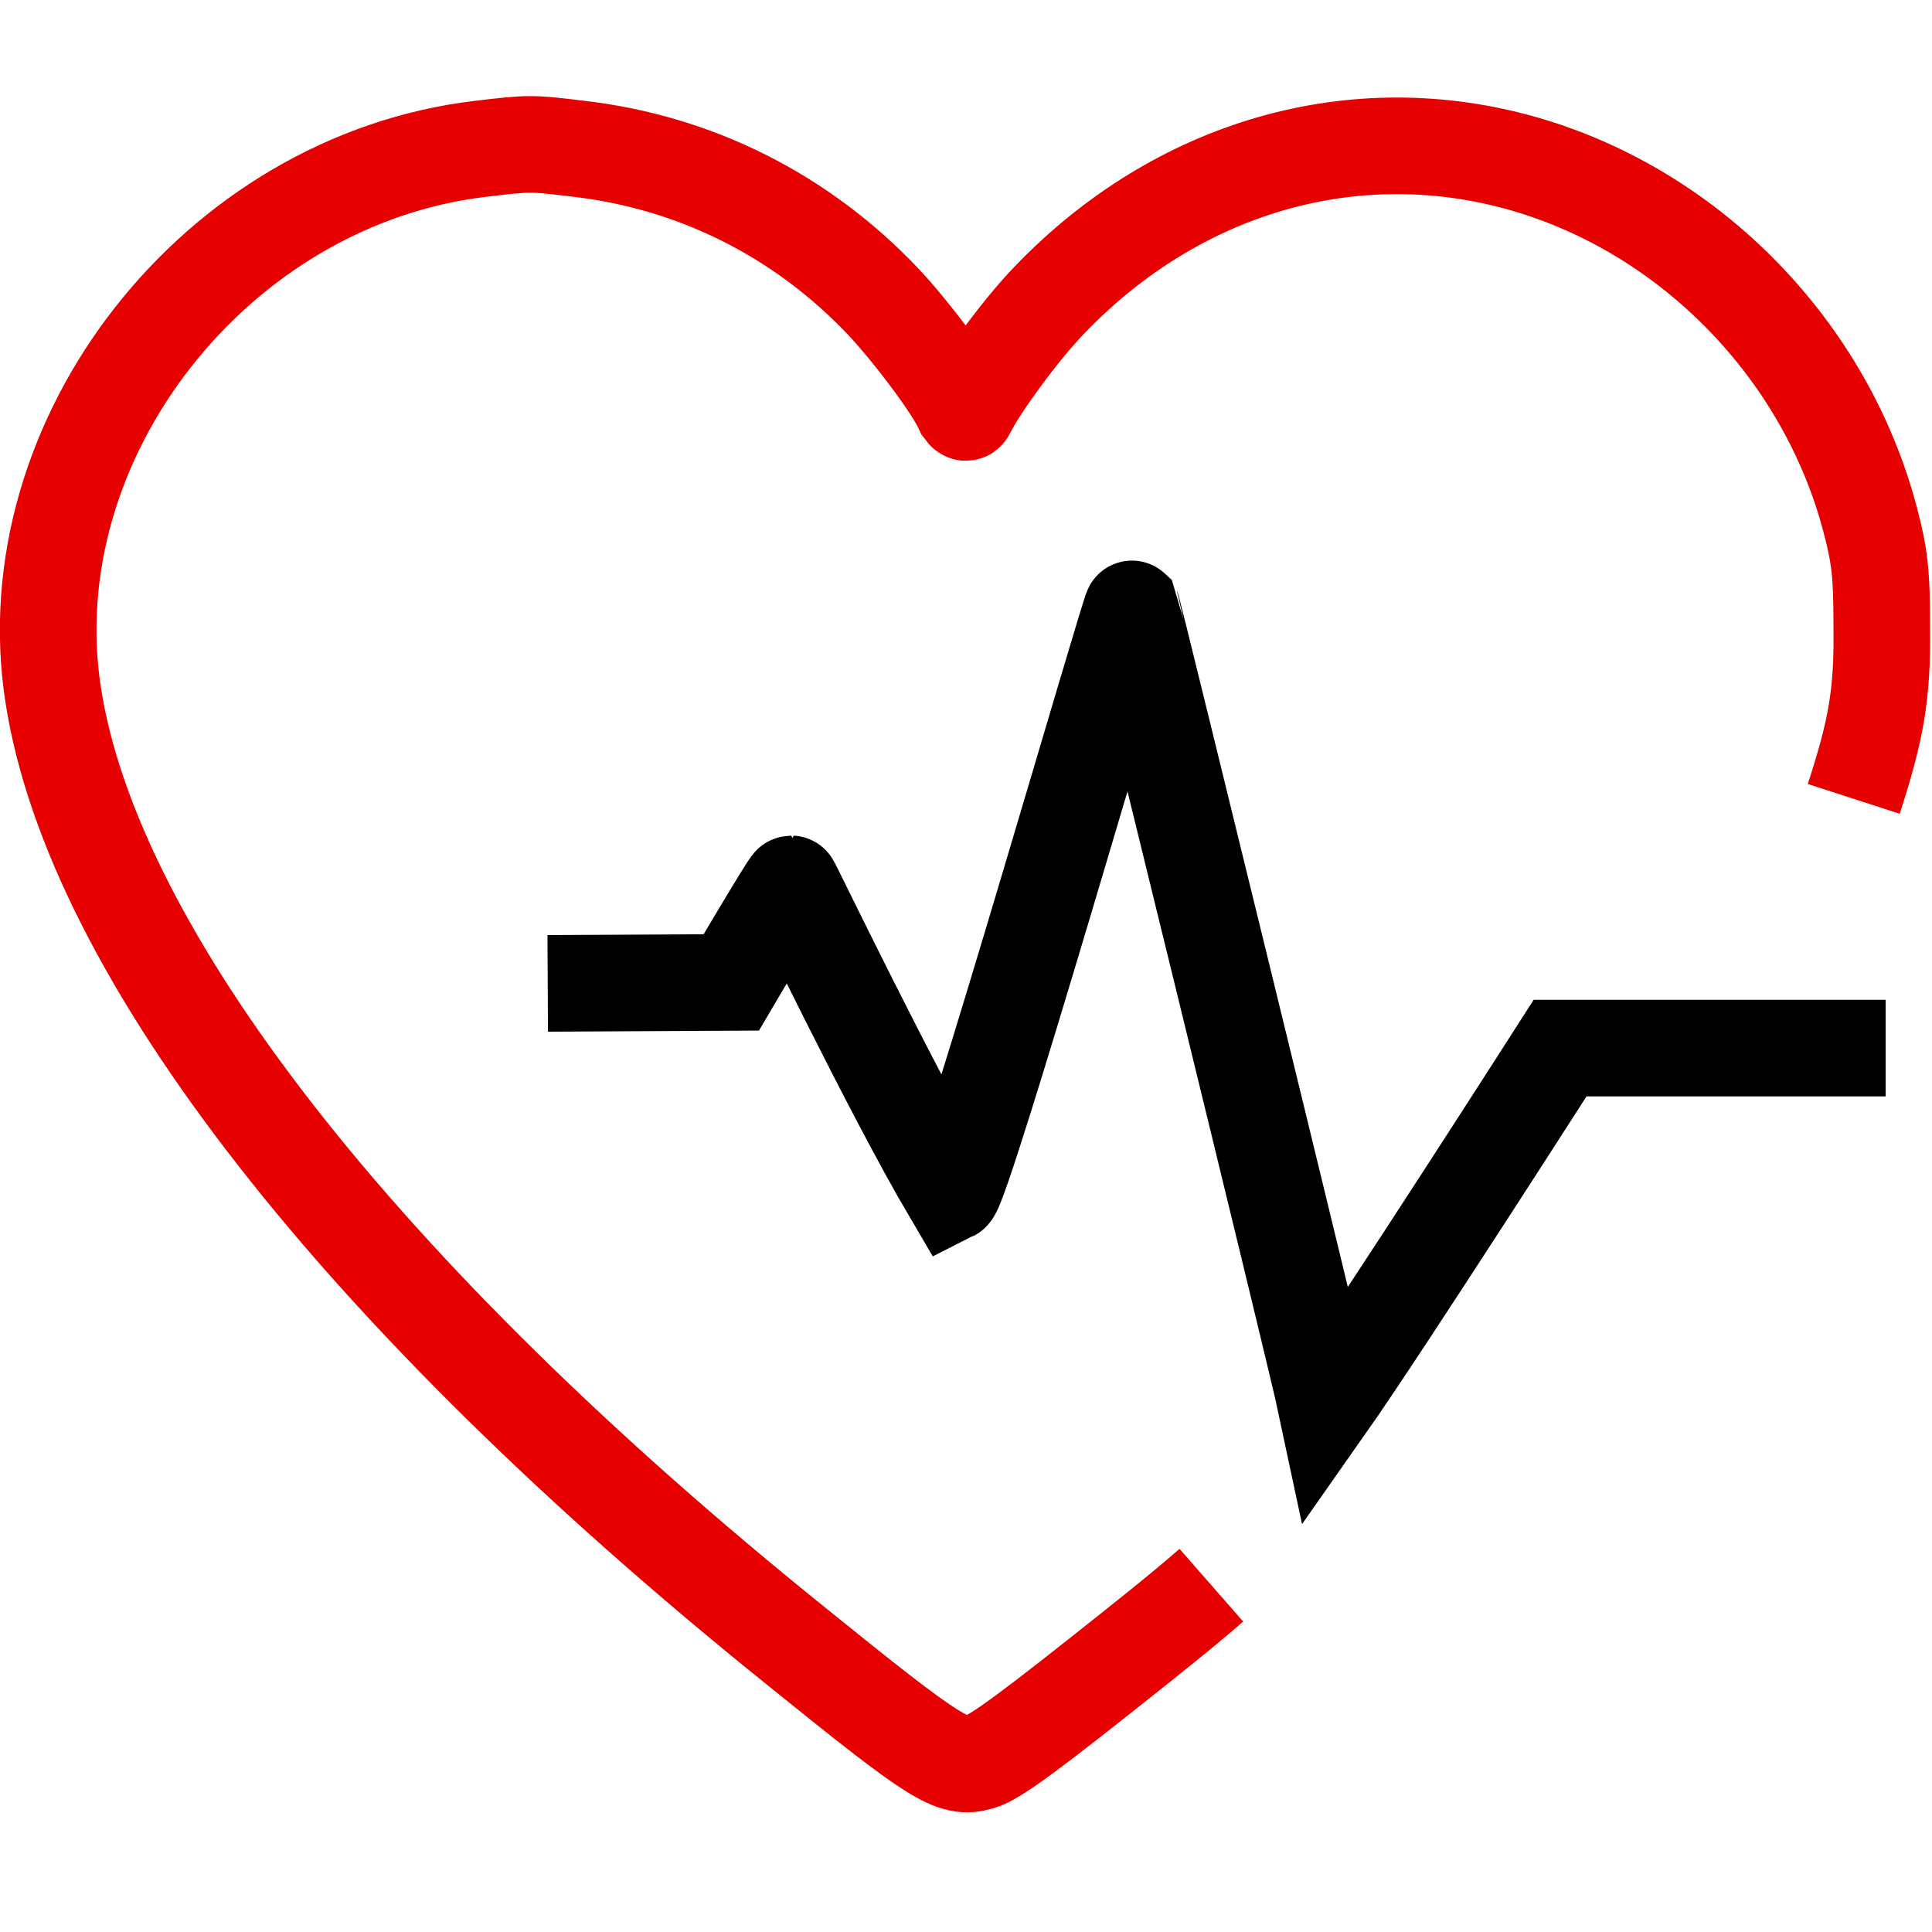
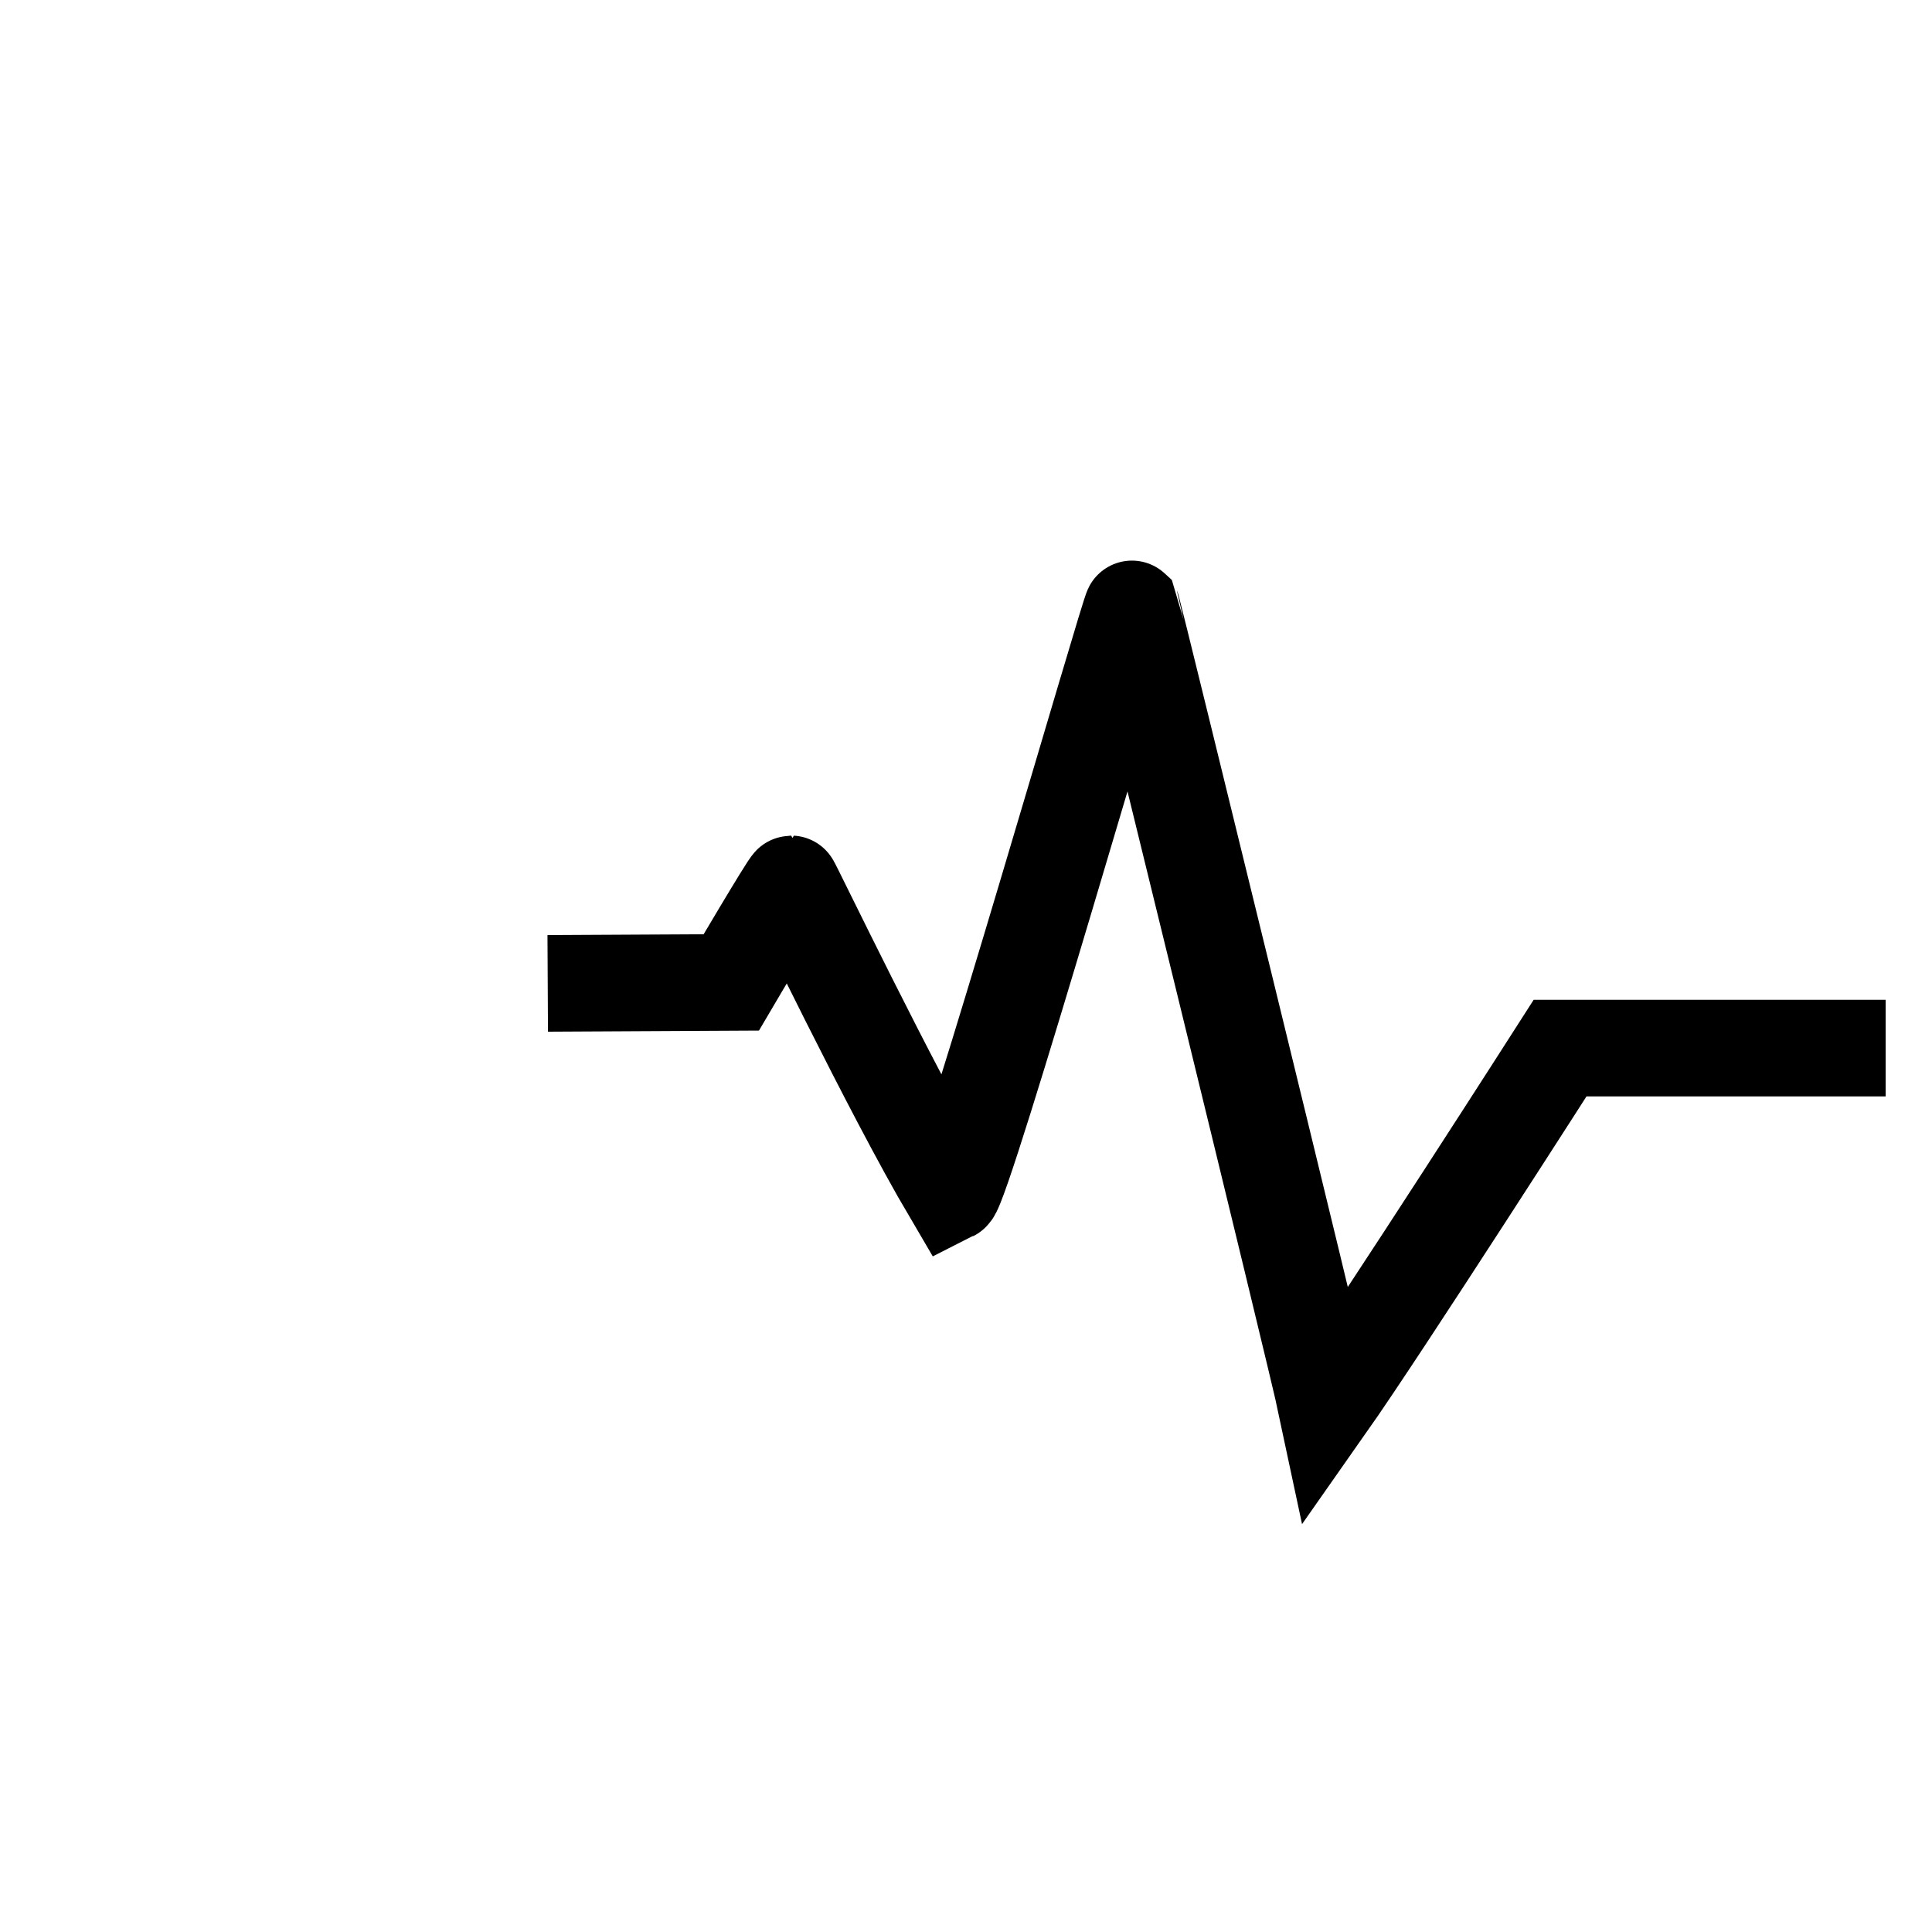
<svg xmlns="http://www.w3.org/2000/svg" version="1.1" id="bodystreet-fitness" x="0px" y="0px" viewBox="0 0 20 20" style="enable-background:new 0 0 20 20;" xml:space="preserve">
-   <path class="red" stroke="#e60000" fill="none" d="M19.19,8.27c0.23-0.71,0.3-1.08,0.29-1.79c0-0.54-0.02-0.72-0.12-1.1C18.9,3.63,17.51,2.2,15.79,1.7  c-1.76-0.51-3.6,0.02-4.93,1.41c-0.3,0.31-0.72,0.89-0.84,1.13C10,4.28,10,4.28,9.97,4.24C9.87,4.01,9.44,3.44,9.15,3.13  C8.3,2.23,7.2,1.68,5.99,1.54c-0.49-0.06-0.51-0.06-1.01,0C2.24,1.86,0.14,4.54,0.55,7.19c0.41,2.67,3.18,6.22,7.69,9.85  c1.46,1.18,1.62,1.28,1.9,1.2c0.16-0.04,0.58-0.36,1.61-1.18c0.39-0.31,0.63-0.51,0.79-0.65" />
  <path class="neutral" stroke="#000" fill="none" d="M5.67,10.18l1.9-0.01c0,0,0.6-1.02,0.62-1.02c0.01,0,1.03,2.13,1.66,3.2c0.12-0.06,1.85-6.07,1.87-6.05  c0.01,0.02,1.9,7.73,2.01,8.25c0.59-0.84,2.42-3.7,2.42-3.7h3.37" />
</svg>